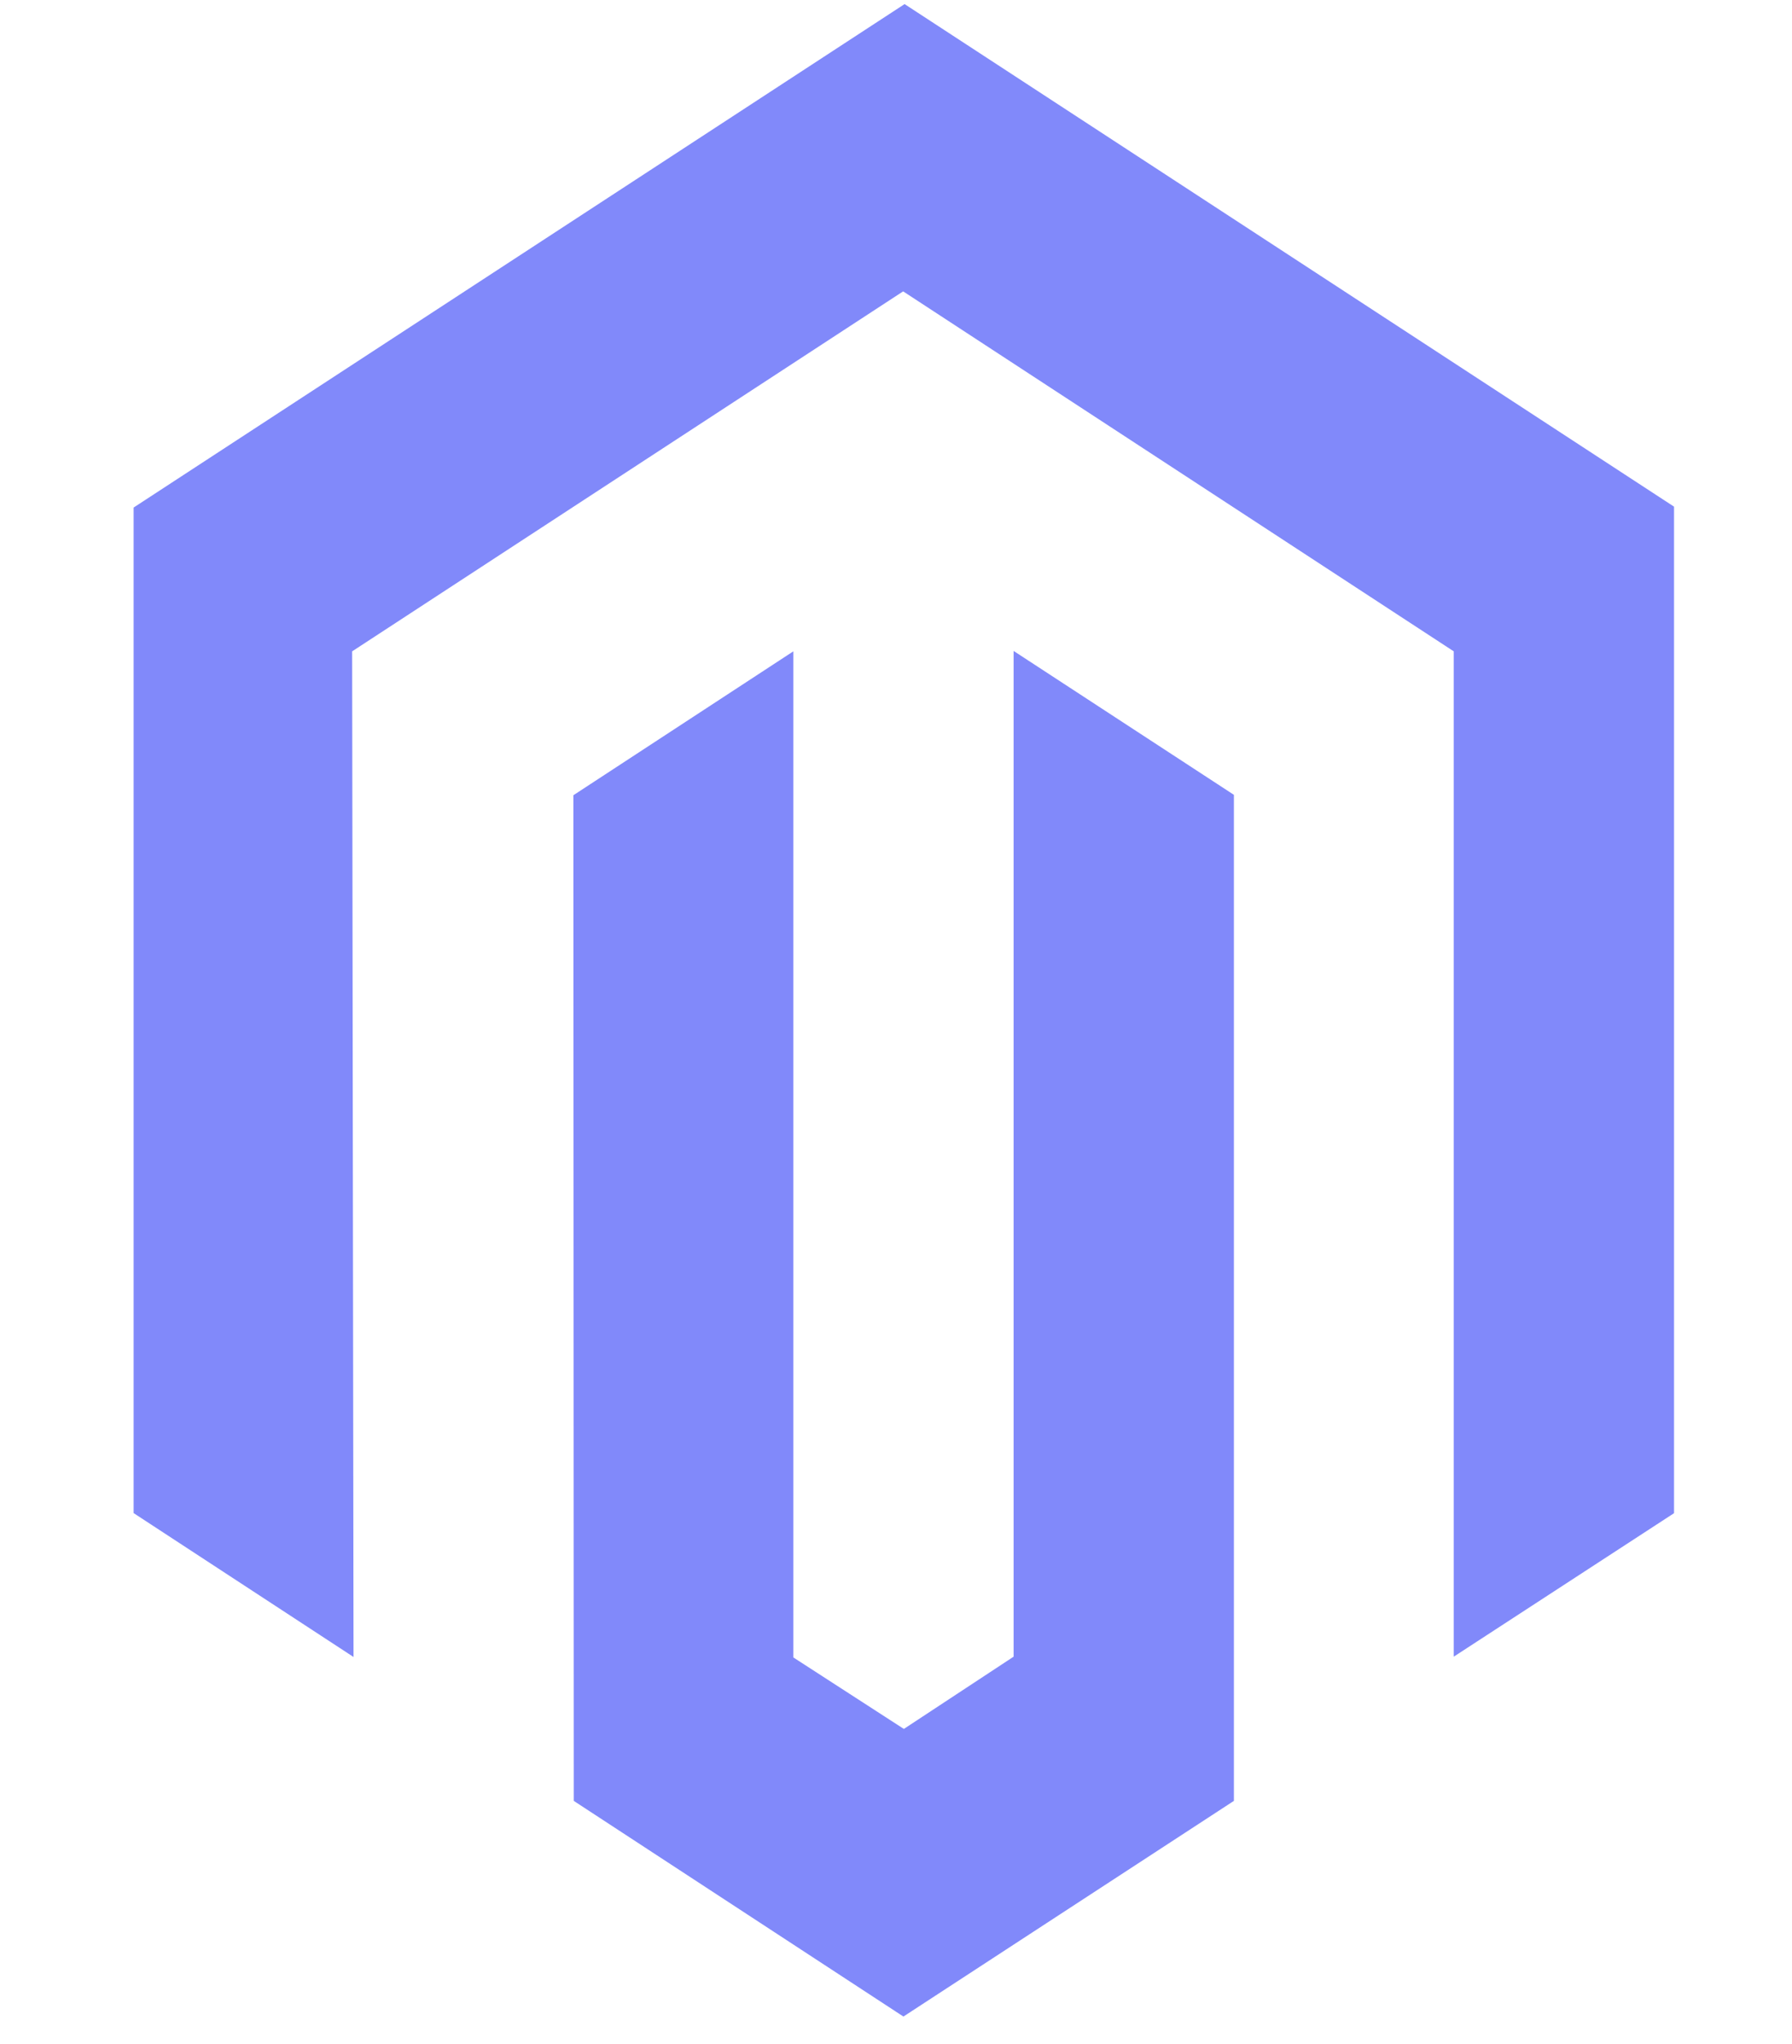
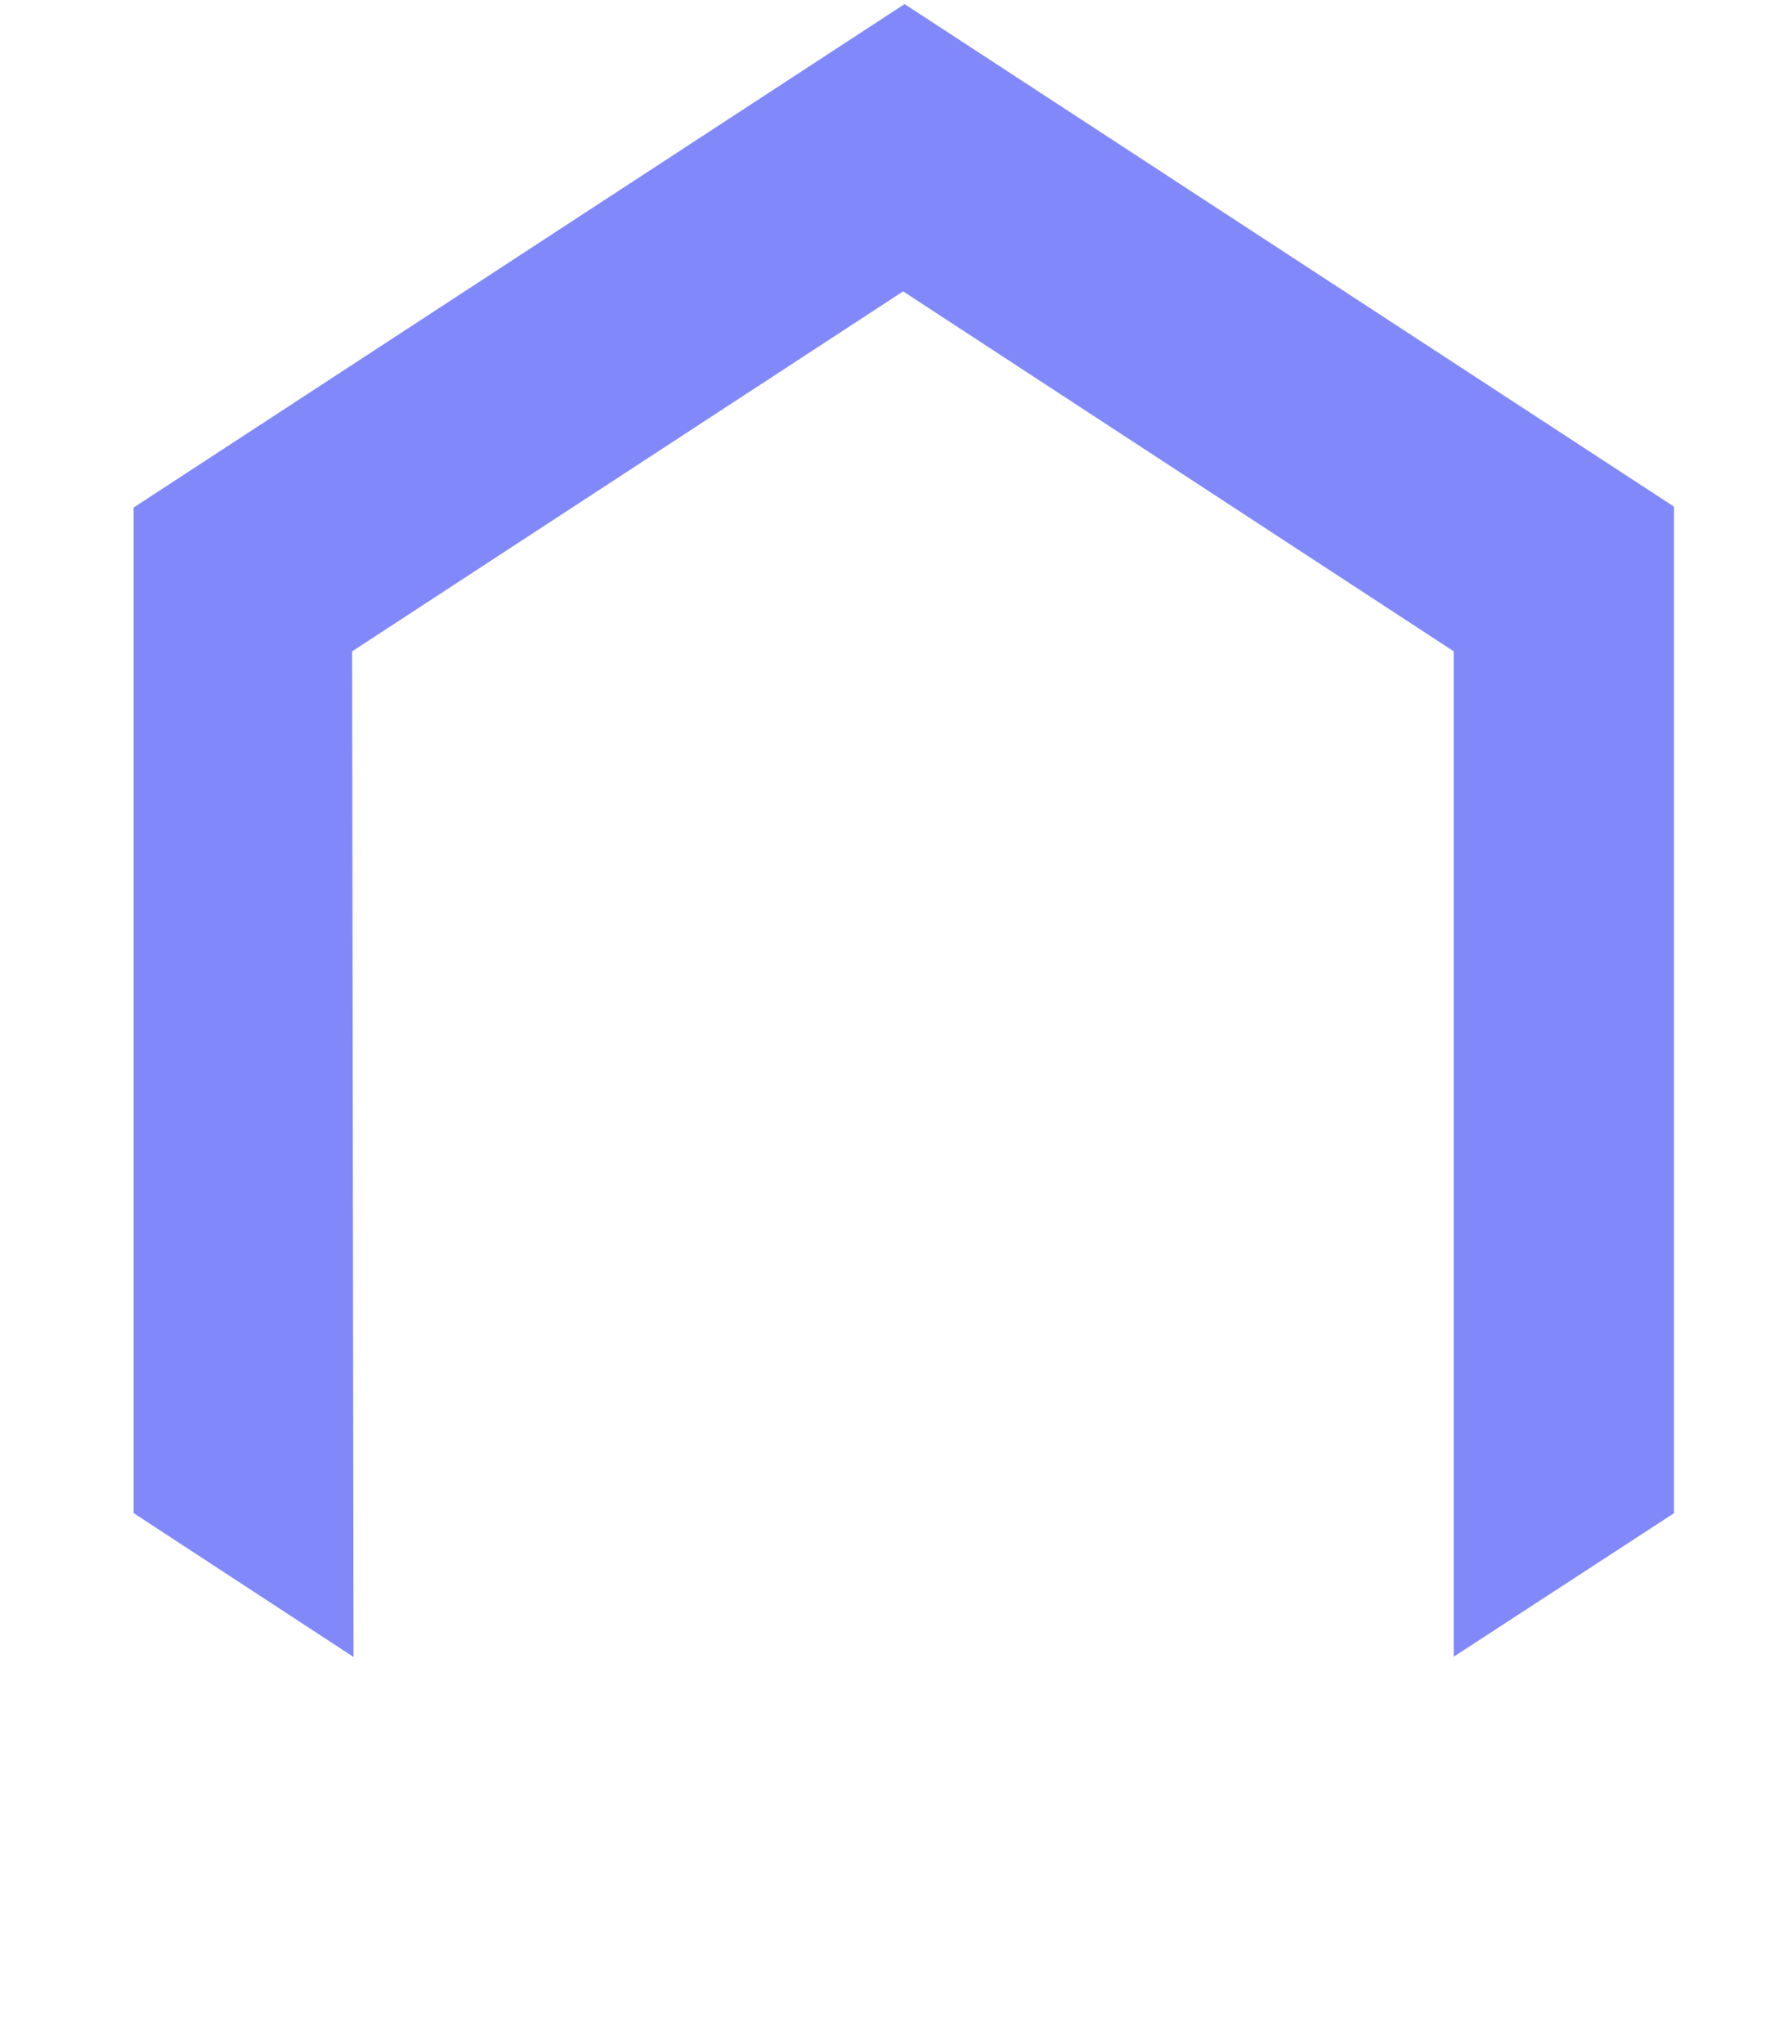
<svg xmlns="http://www.w3.org/2000/svg" width="57" height="65" viewBox="0 0 57 65" fill="none">
  <g clip-path="url(#clip0_592_2653)">
-     <path d="M18.238 25.29L18.25 57.271L28.736 64.13L39.248 57.271V25.277L32.241 20.701V52.685L28.75 54.983L25.234 52.709V20.714L18.238 25.29Z" fill="#8189FA" />
    <path d="M53.248 48.122V16.117L53.25 16.114L28.773 0.13L4.25 16.141V48.119L11.245 52.695L11.201 20.714L28.727 9.266L46.241 20.714V52.685L53.248 48.122Z" fill="#8189FA" />
  </g>
  <defs>
    <clipPath id="clip0_592_2653">
      <rect width="56" height="64" fill="white" transform="translate(0.75 0.13)" />
    </clipPath>
  </defs>
</svg>